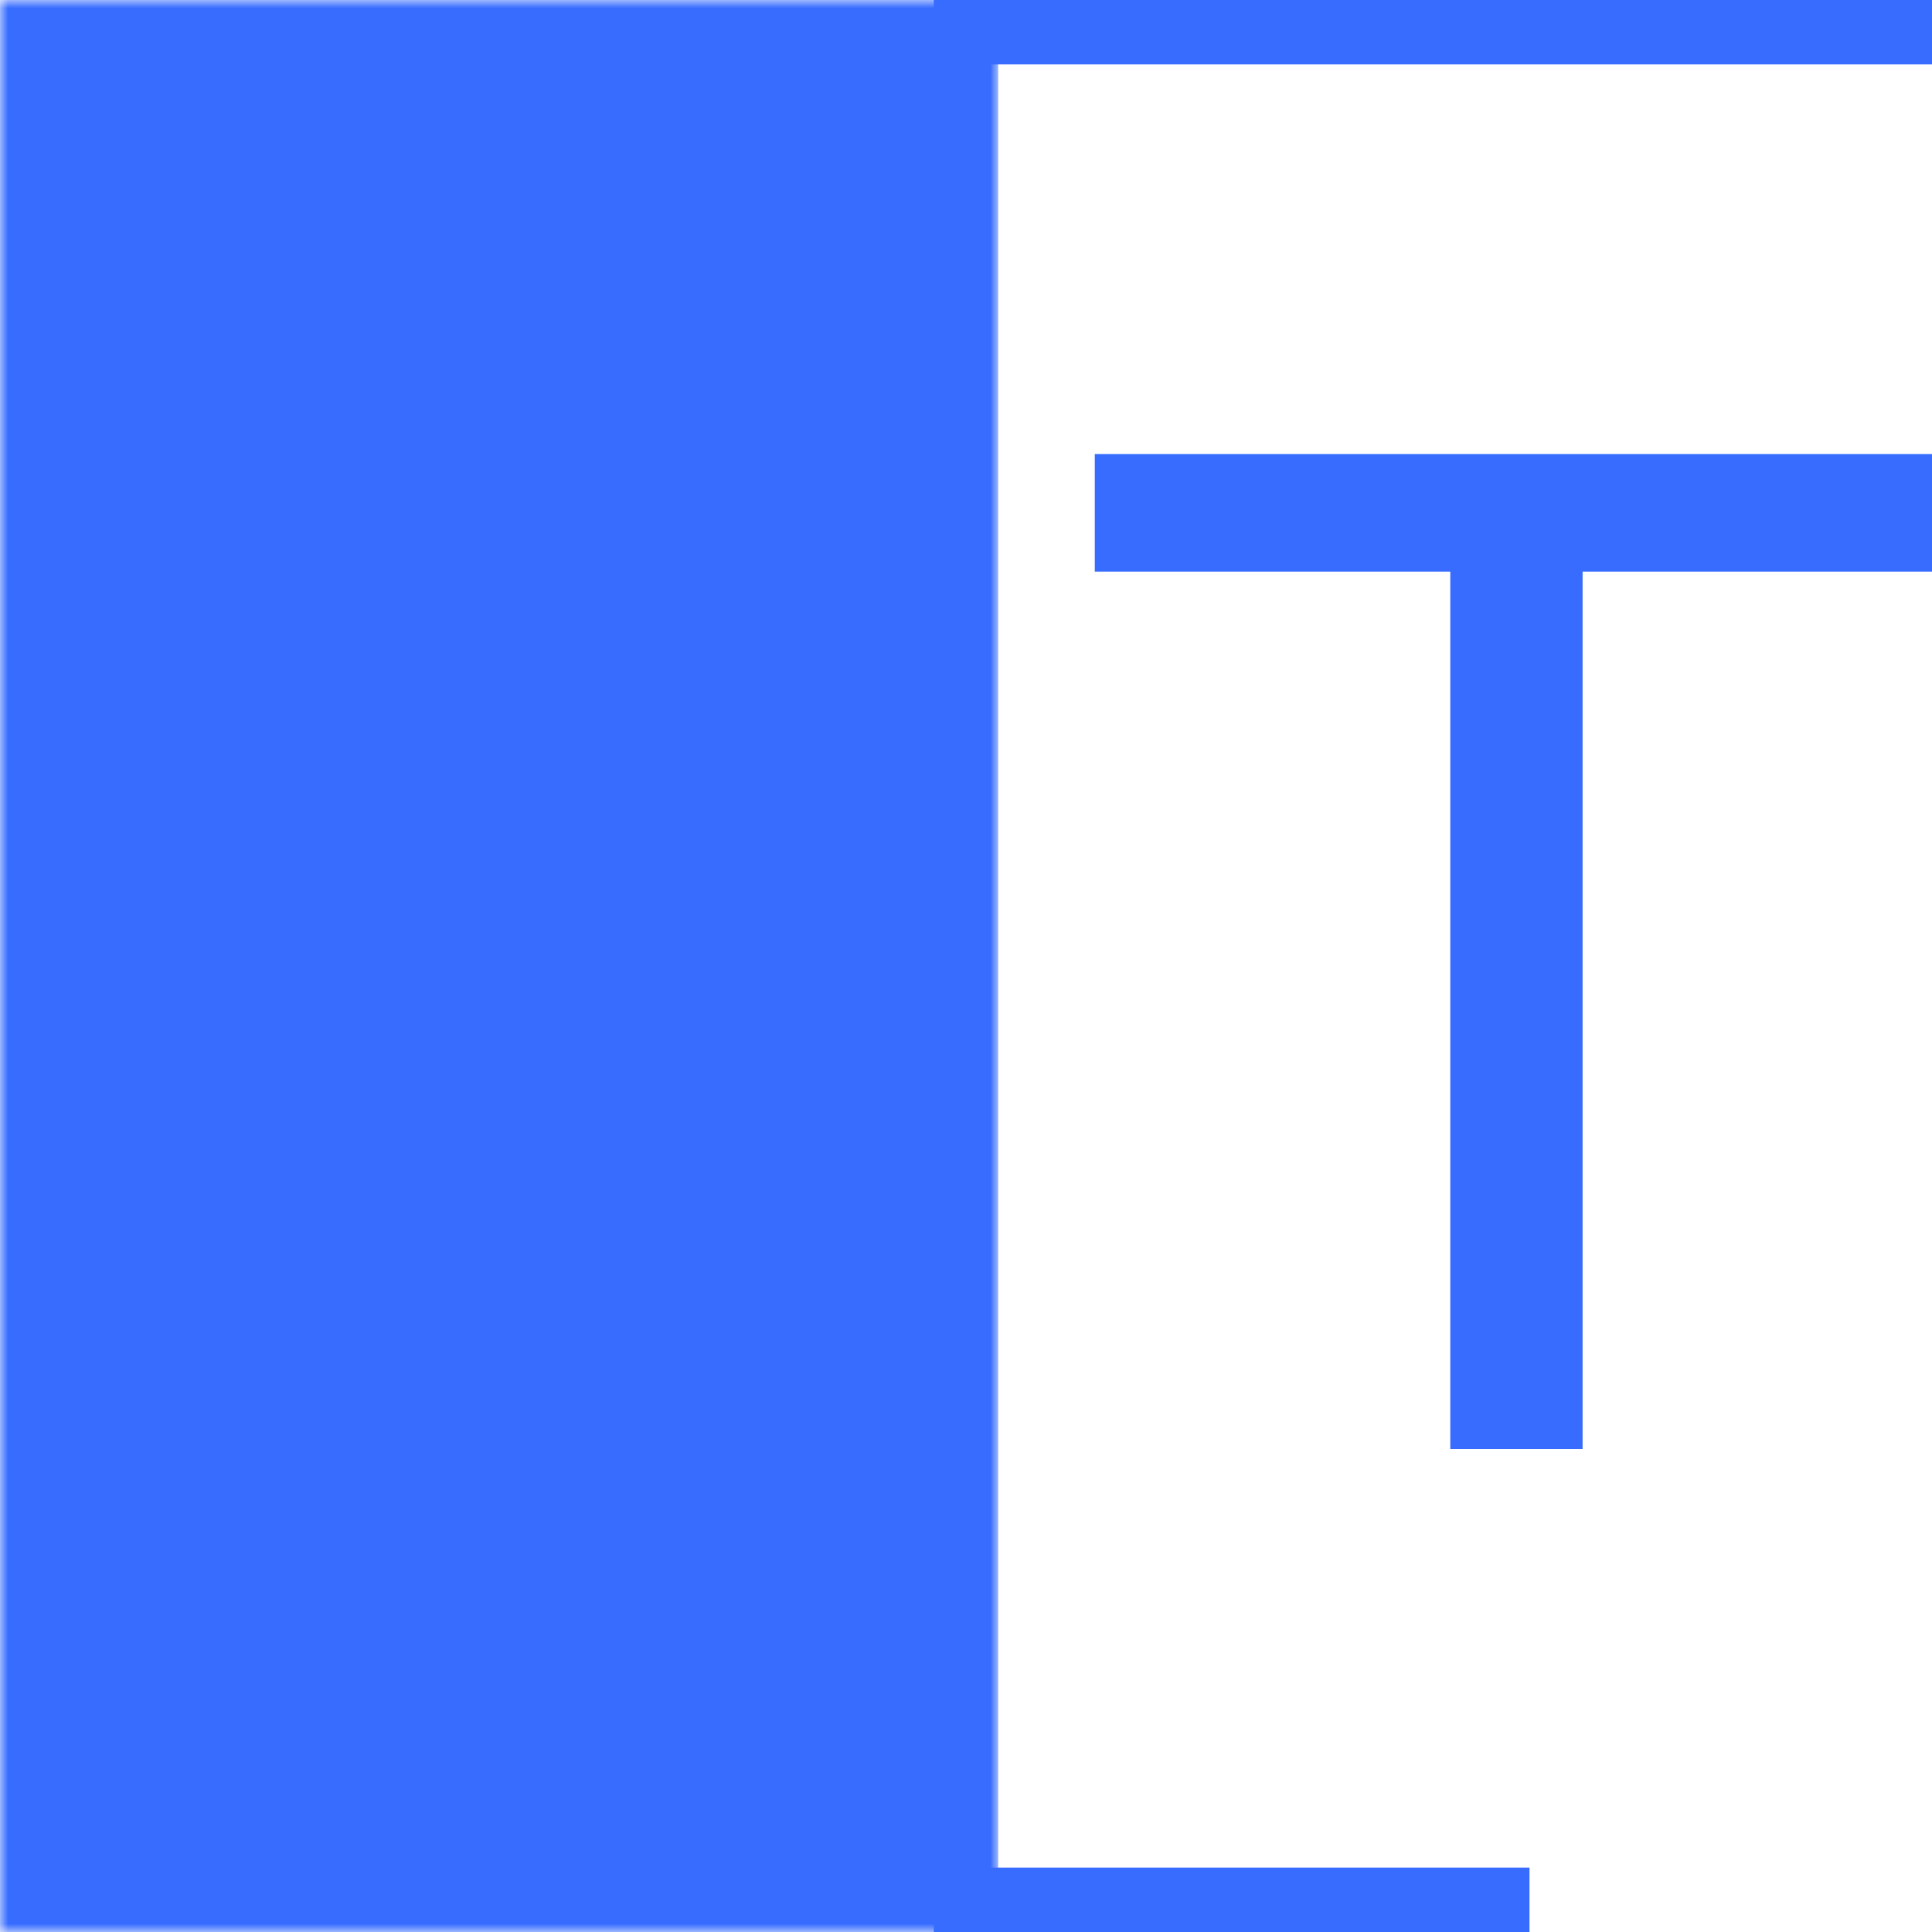
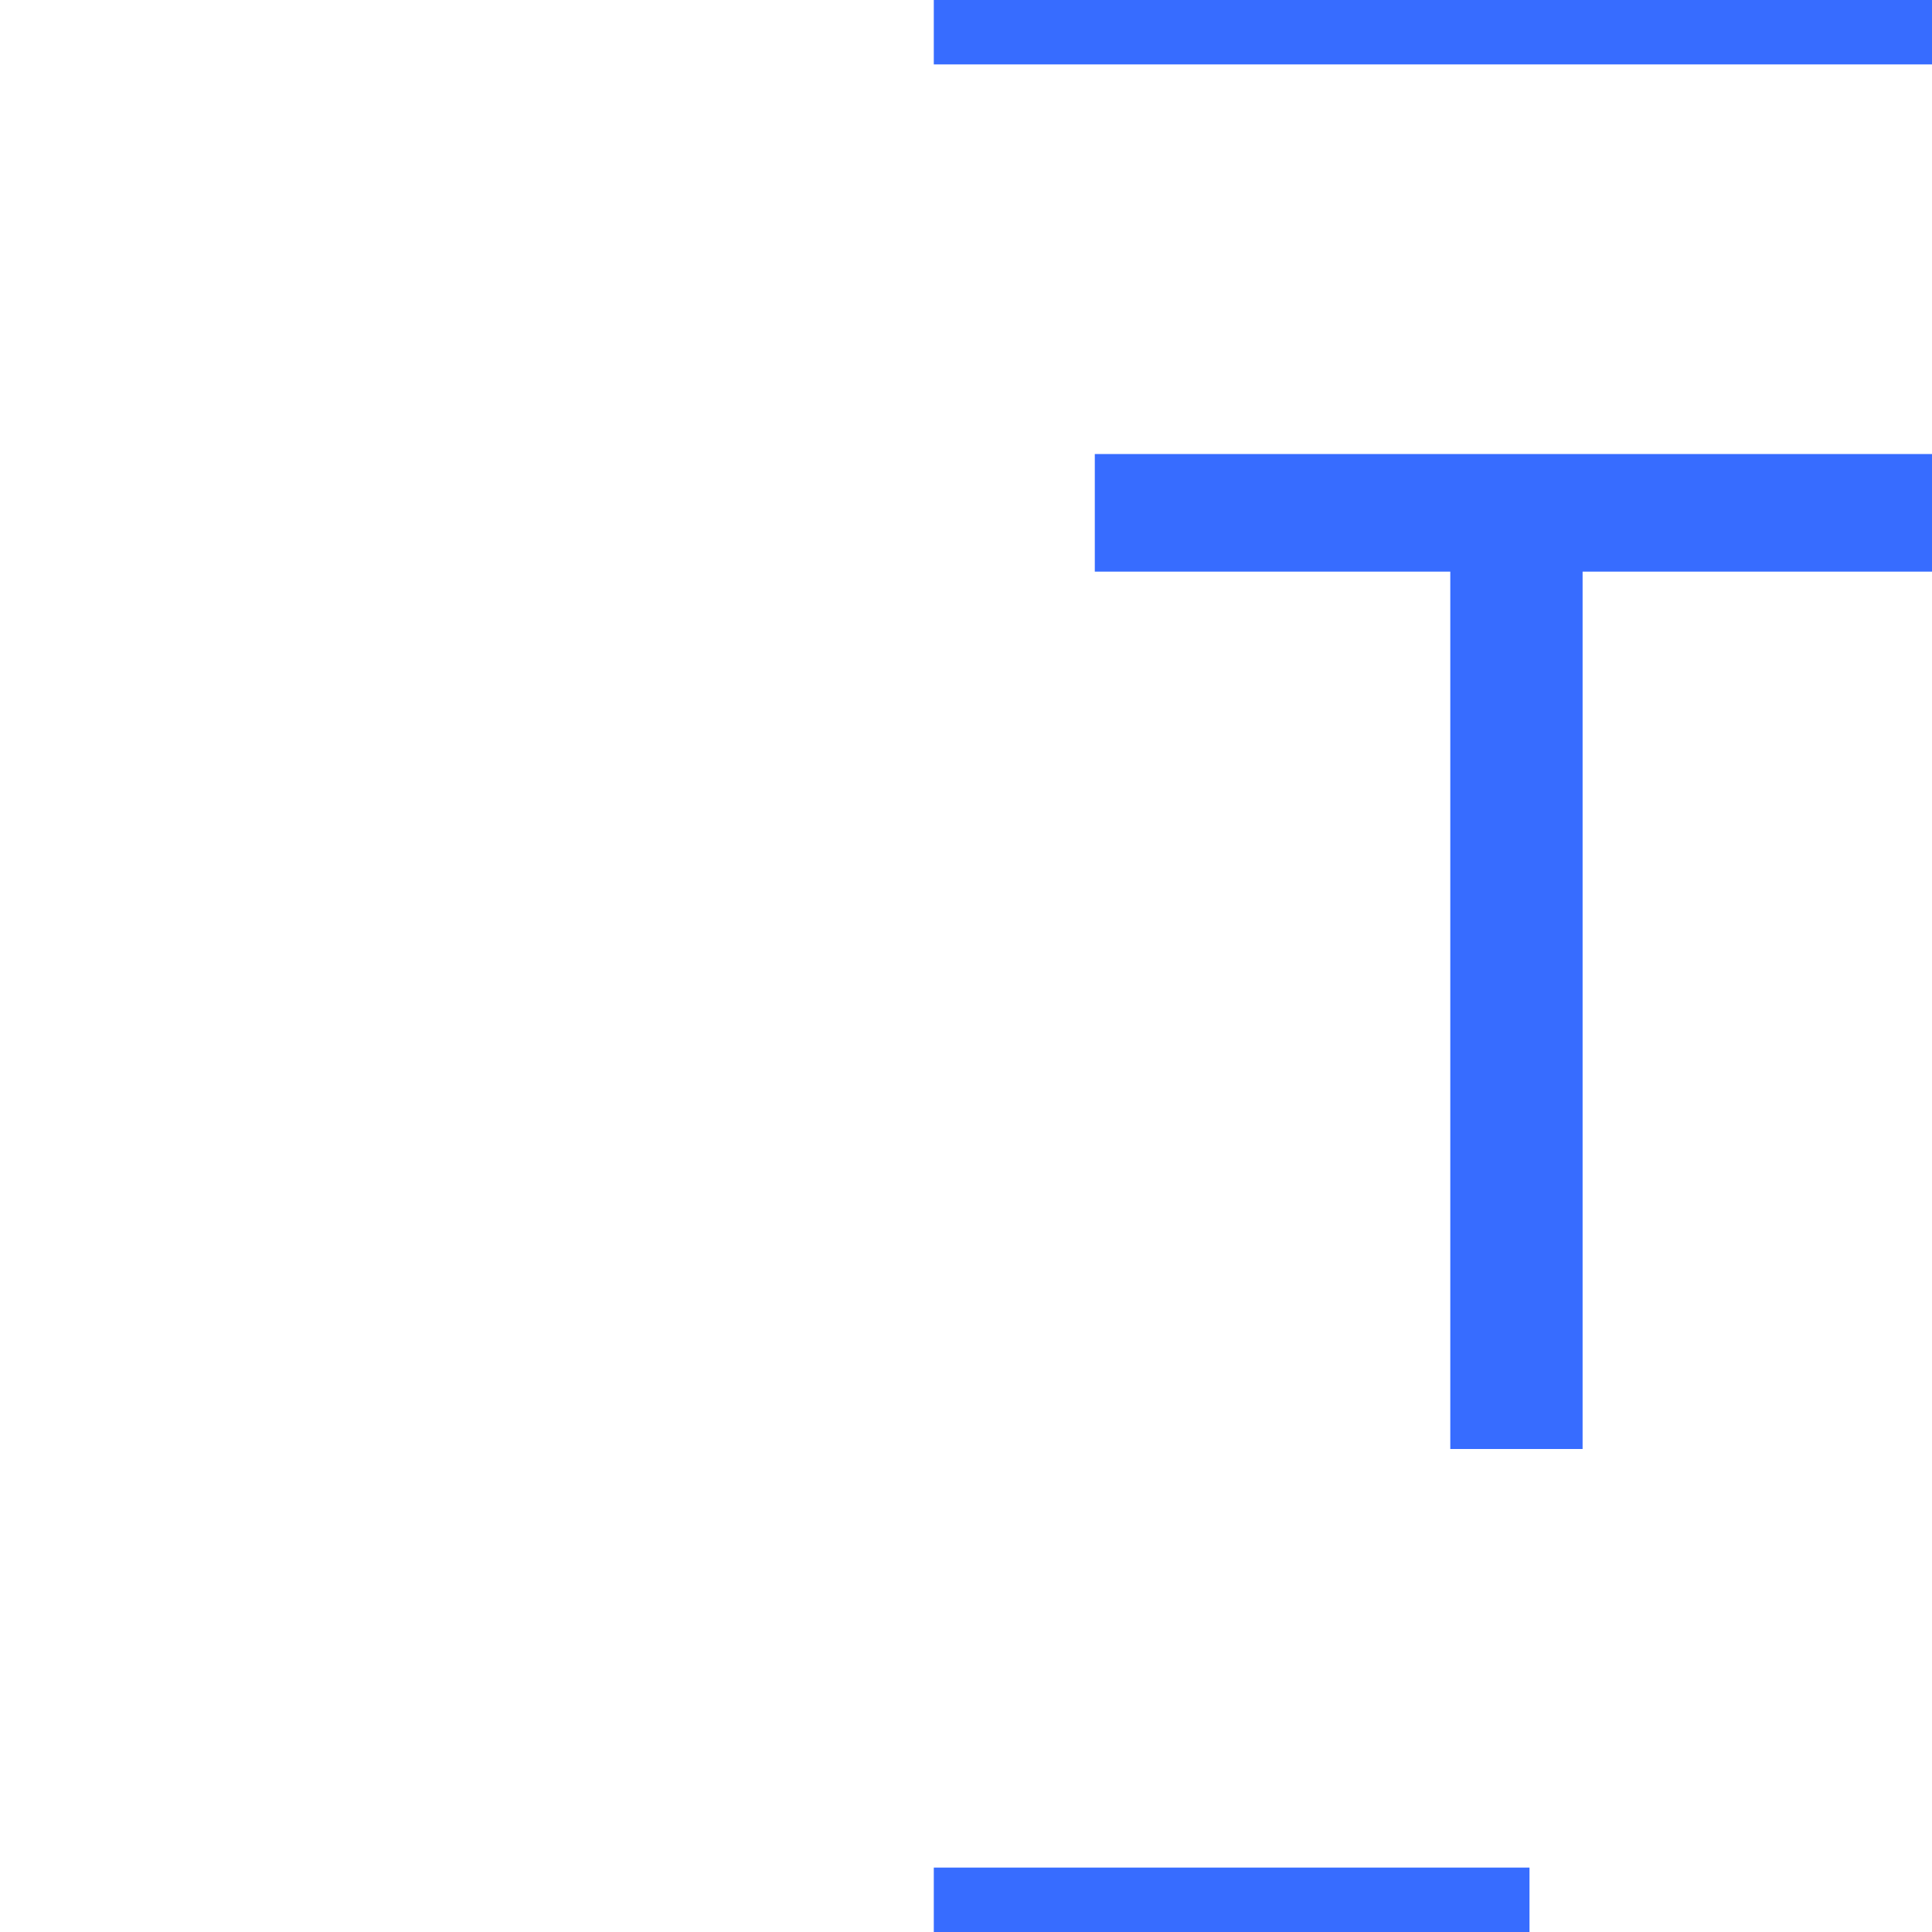
<svg xmlns="http://www.w3.org/2000/svg" viewBox="0 0 120 120">
  <title>SmartTerminal logo</title>
  <defs>
    <mask id="a" maskUnits="userSpaceOnUse">
      <path fill="#fff" d="M0 0h62v120H0z" />
      <path fill="#000" d="M61.208 72.36q0 3.612-1.702 7.14a16.8 16.8 0 0 1-4.69 5.976q-3.32 2.655-7.76 4.15-4.4 1.495-10.626 1.495-6.682 0-12.036-1.246-5.312-1.244-10.832-3.693V75.889h.58q4.69 3.9 10.833 6.018 6.143 2.115 11.538 2.116 7.637 0 11.87-2.863 4.275-2.864 4.275-7.637 0-4.11-2.033-6.06-1.993-1.95-6.102-3.03-3.112-.83-6.765-1.369-3.61-.54-7.678-1.37-8.217-1.743-12.202-5.935-3.943-4.233-3.943-10.998 0-7.761 6.558-12.7 6.558-4.98 16.643-4.98 6.516 0 11.953 1.244 5.437 1.245 9.629 3.071v9.712h-.581q-3.528-2.988-9.297-4.939a35.5 35.5 0 0 0-11.746-1.992q-6.599 0-10.625 2.74-3.984 2.74-3.984 7.055 0 3.86 1.992 6.06t7.014 3.362q2.656.58 7.554 1.41t8.3 1.702q6.89 1.827 10.377 5.52 3.486 3.694 3.486 10.335" />
    </mask>
  </defs>
-   <path fill="#376cff" mask="url(#a)" d="M0 0h62v120H0z" />
  <g stroke="#376cff" stroke-width="4" fill="none">
    <path d="M58 2h62M58 118h37" />
  </g>
  <path fill="#376cff" d="M120.378 35.505h-22.08V90H90.08V35.505H68v-7.304h52.378z" />
</svg>